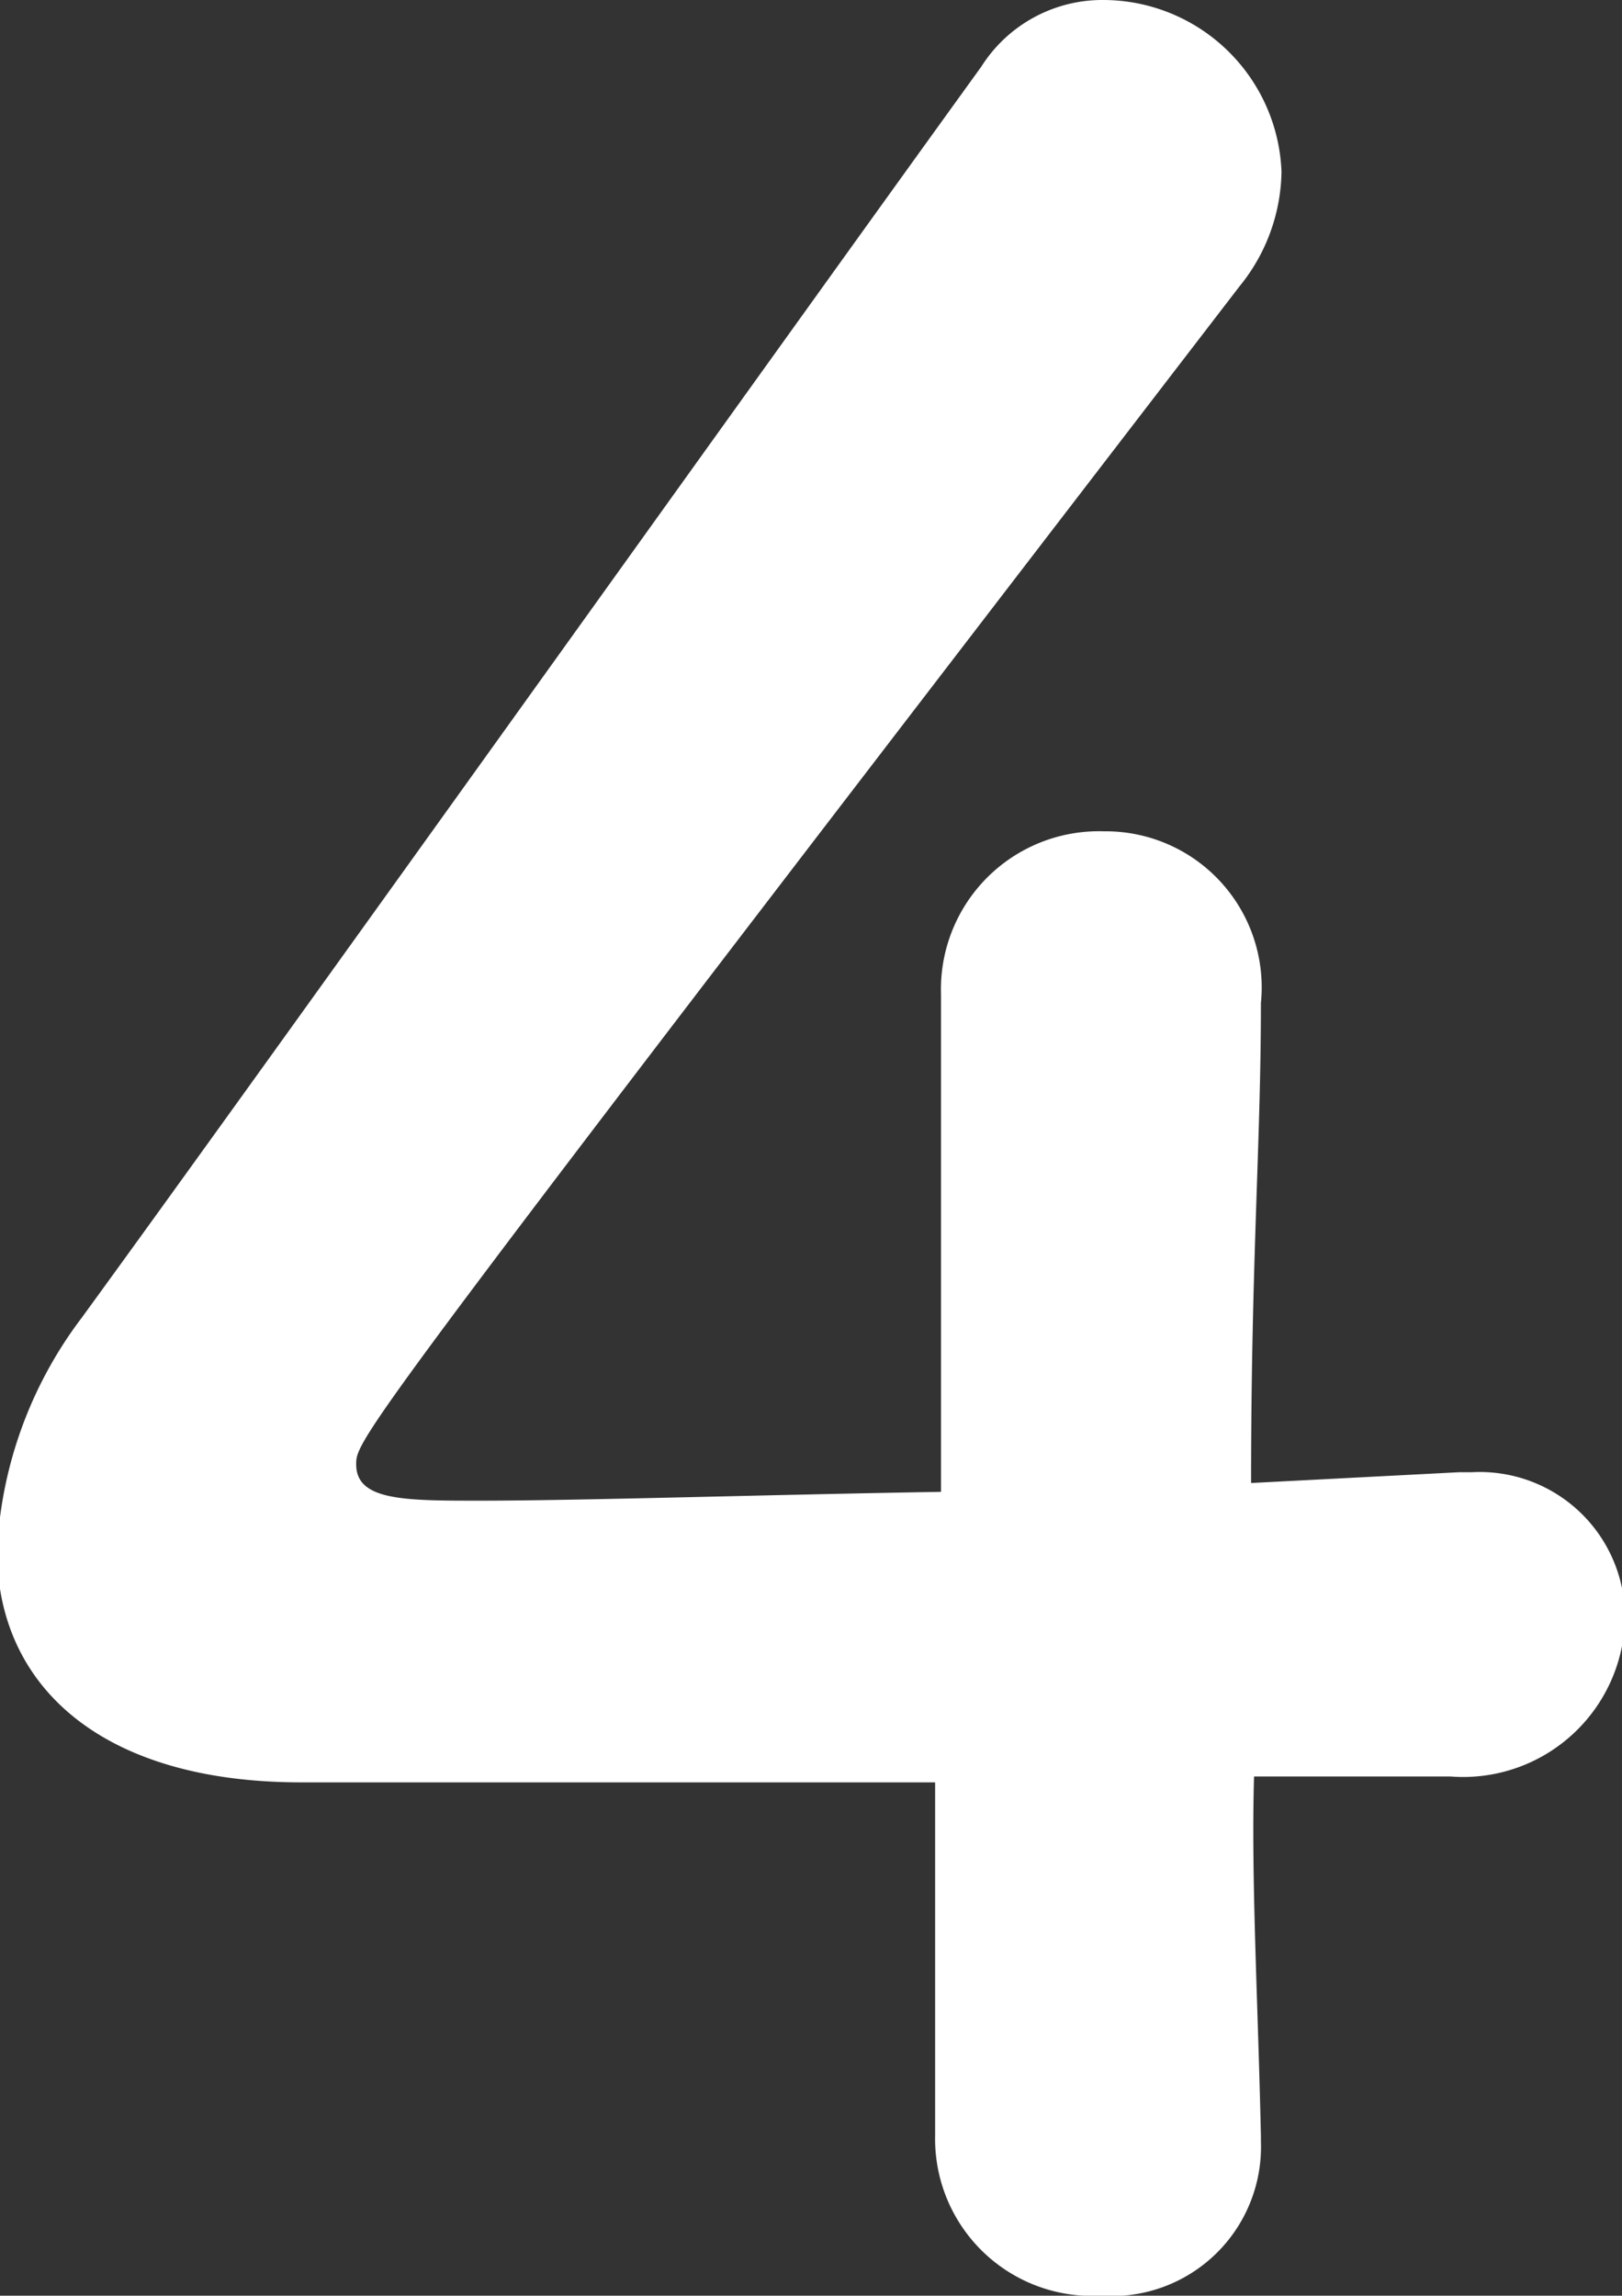
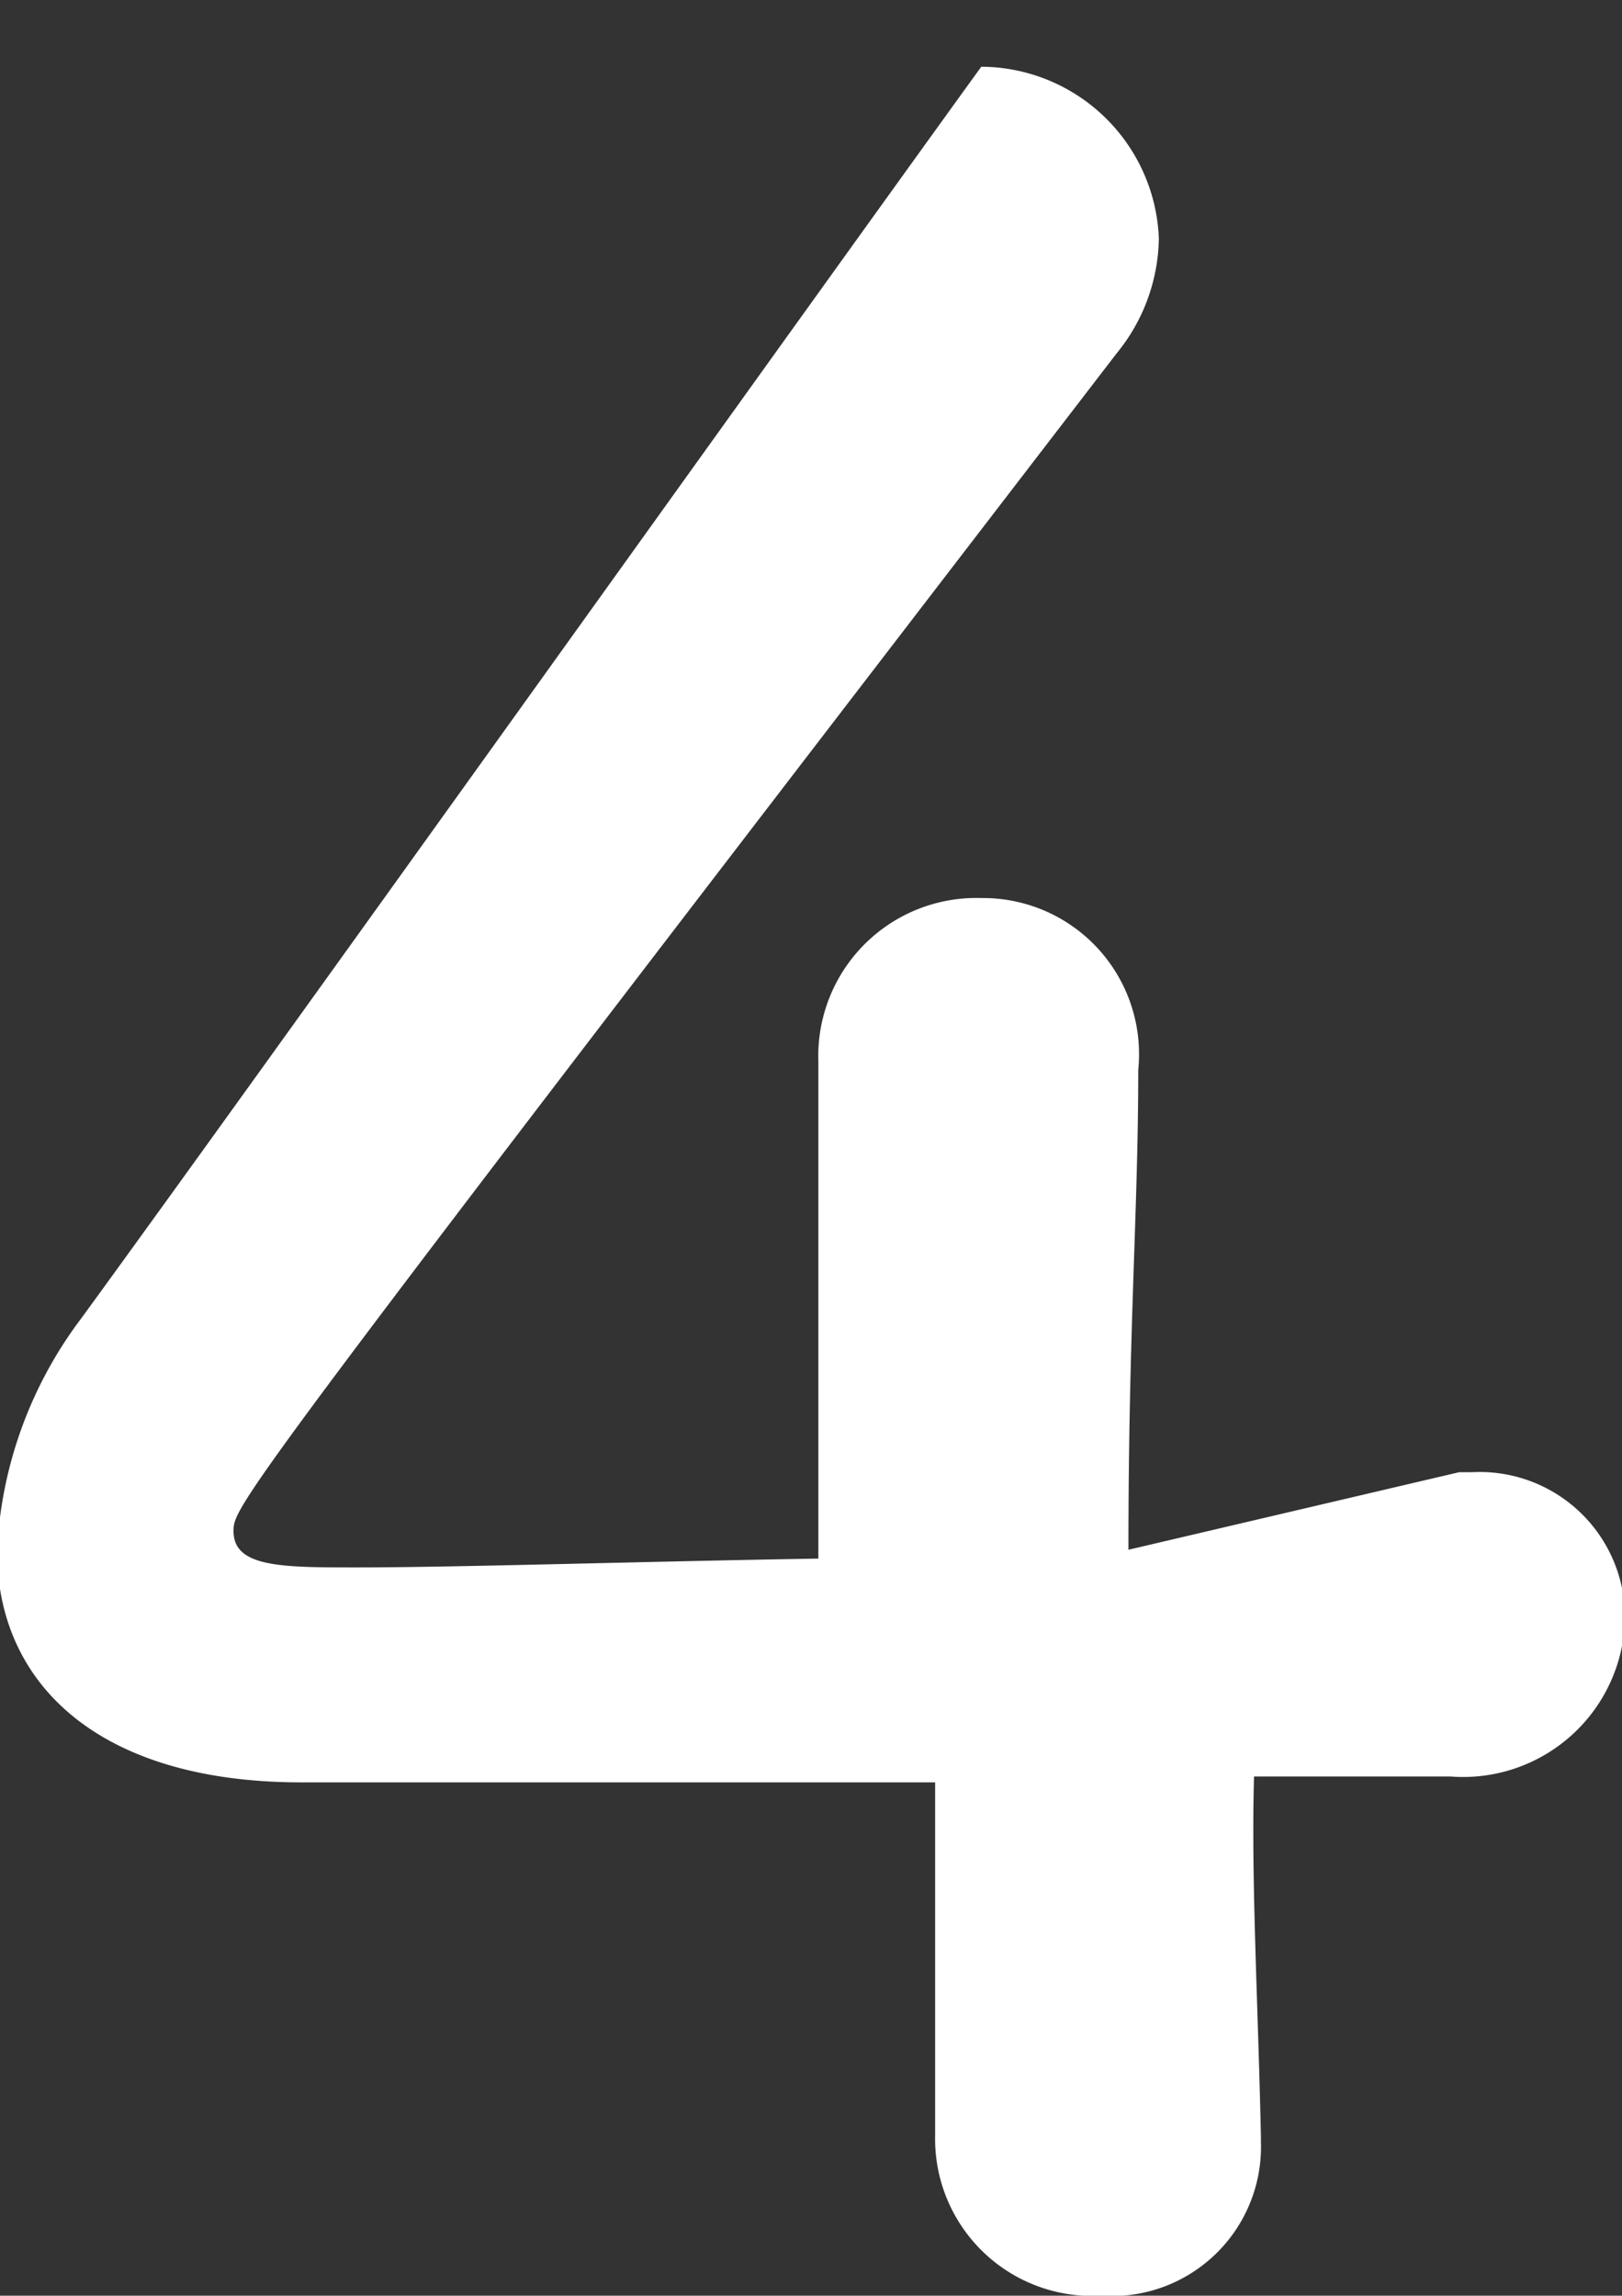
<svg xmlns="http://www.w3.org/2000/svg" viewBox="0 0 16.53 23.39">
  <rect x="0" y="0" width="16.53" height="23.39" fill="#333333" stroke="none" />
  <defs>
    <style>.cls-1{fill:#fff;}</style>
  </defs>
  <title>method_number_4</title>
  <g id="レイヤー_2" data-name="レイヤー 2">
    <g id="デザイン">
-       <path class="cls-1" d="M12.85,21.76v.06a1.52,1.52,0,0,1-1.63,1.57,1.6,1.6,0,0,1-1.69-1.63c0-1.08,0-2.34,0-3.6-3,0-6.15,0-6.46,0-2.06,0-3.1-1-3.1-2.36a4.26,4.26,0,0,1,.86-2.37C2.71,10.85,7.78,3.75,10,.68A1.46,1.46,0,0,1,11.25,0a1.82,1.82,0,0,1,1.81,1.75,1.89,1.89,0,0,1-.43,1.17c-9,11.71-9,11.74-9,12,0,.37.49.37,1.26.37,1,0,2.89-.06,4.7-.09,0-1.23,0-2.4,0-3.32,0-.67,0-1.23,0-1.63v-.12a1.61,1.61,0,0,1,1.66-1.66,1.59,1.59,0,0,1,1.6,1.75c0,1.45-.1,2.61-.1,4.89L14.87,15H15a1.48,1.48,0,0,1,1.56,1.5,1.65,1.65,0,0,1-1.78,1.6c-.37,0-1.11,0-2,0C12.75,19.15,12.82,20.38,12.85,21.76Z" />
+       <path class="cls-1" d="M12.85,21.76v.06a1.52,1.52,0,0,1-1.63,1.57,1.6,1.6,0,0,1-1.69-1.63c0-1.08,0-2.34,0-3.6-3,0-6.15,0-6.46,0-2.06,0-3.1-1-3.1-2.36a4.26,4.26,0,0,1,.86-2.37C2.71,10.85,7.78,3.75,10,.68a1.82,1.82,0,0,1,1.81,1.75,1.89,1.89,0,0,1-.43,1.17c-9,11.71-9,11.74-9,12,0,.37.49.37,1.26.37,1,0,2.89-.06,4.7-.09,0-1.23,0-2.4,0-3.32,0-.67,0-1.23,0-1.63v-.12a1.61,1.61,0,0,1,1.66-1.66,1.59,1.59,0,0,1,1.6,1.75c0,1.45-.1,2.61-.1,4.89L14.87,15H15a1.48,1.48,0,0,1,1.56,1.5,1.65,1.65,0,0,1-1.78,1.6c-.37,0-1.11,0-2,0C12.75,19.15,12.82,20.38,12.85,21.76Z" />
    </g>
  </g>
</svg>